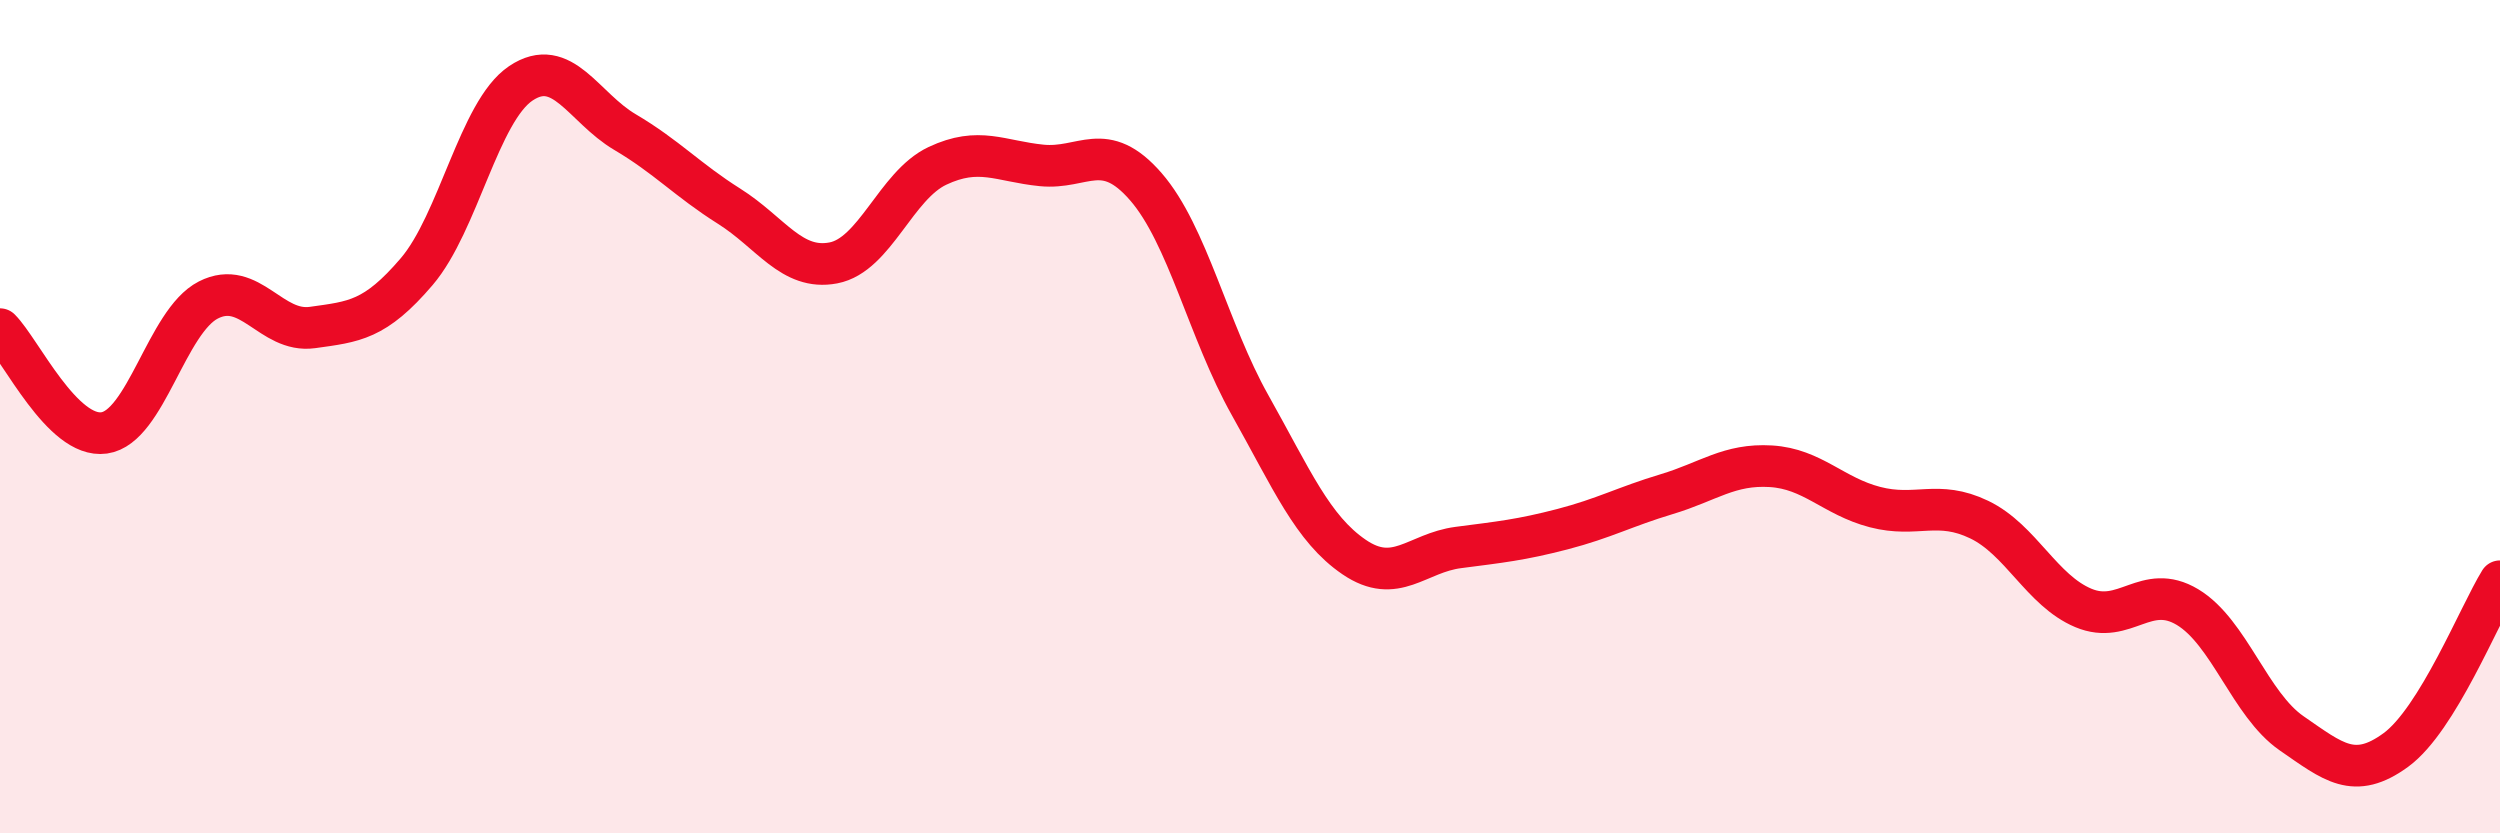
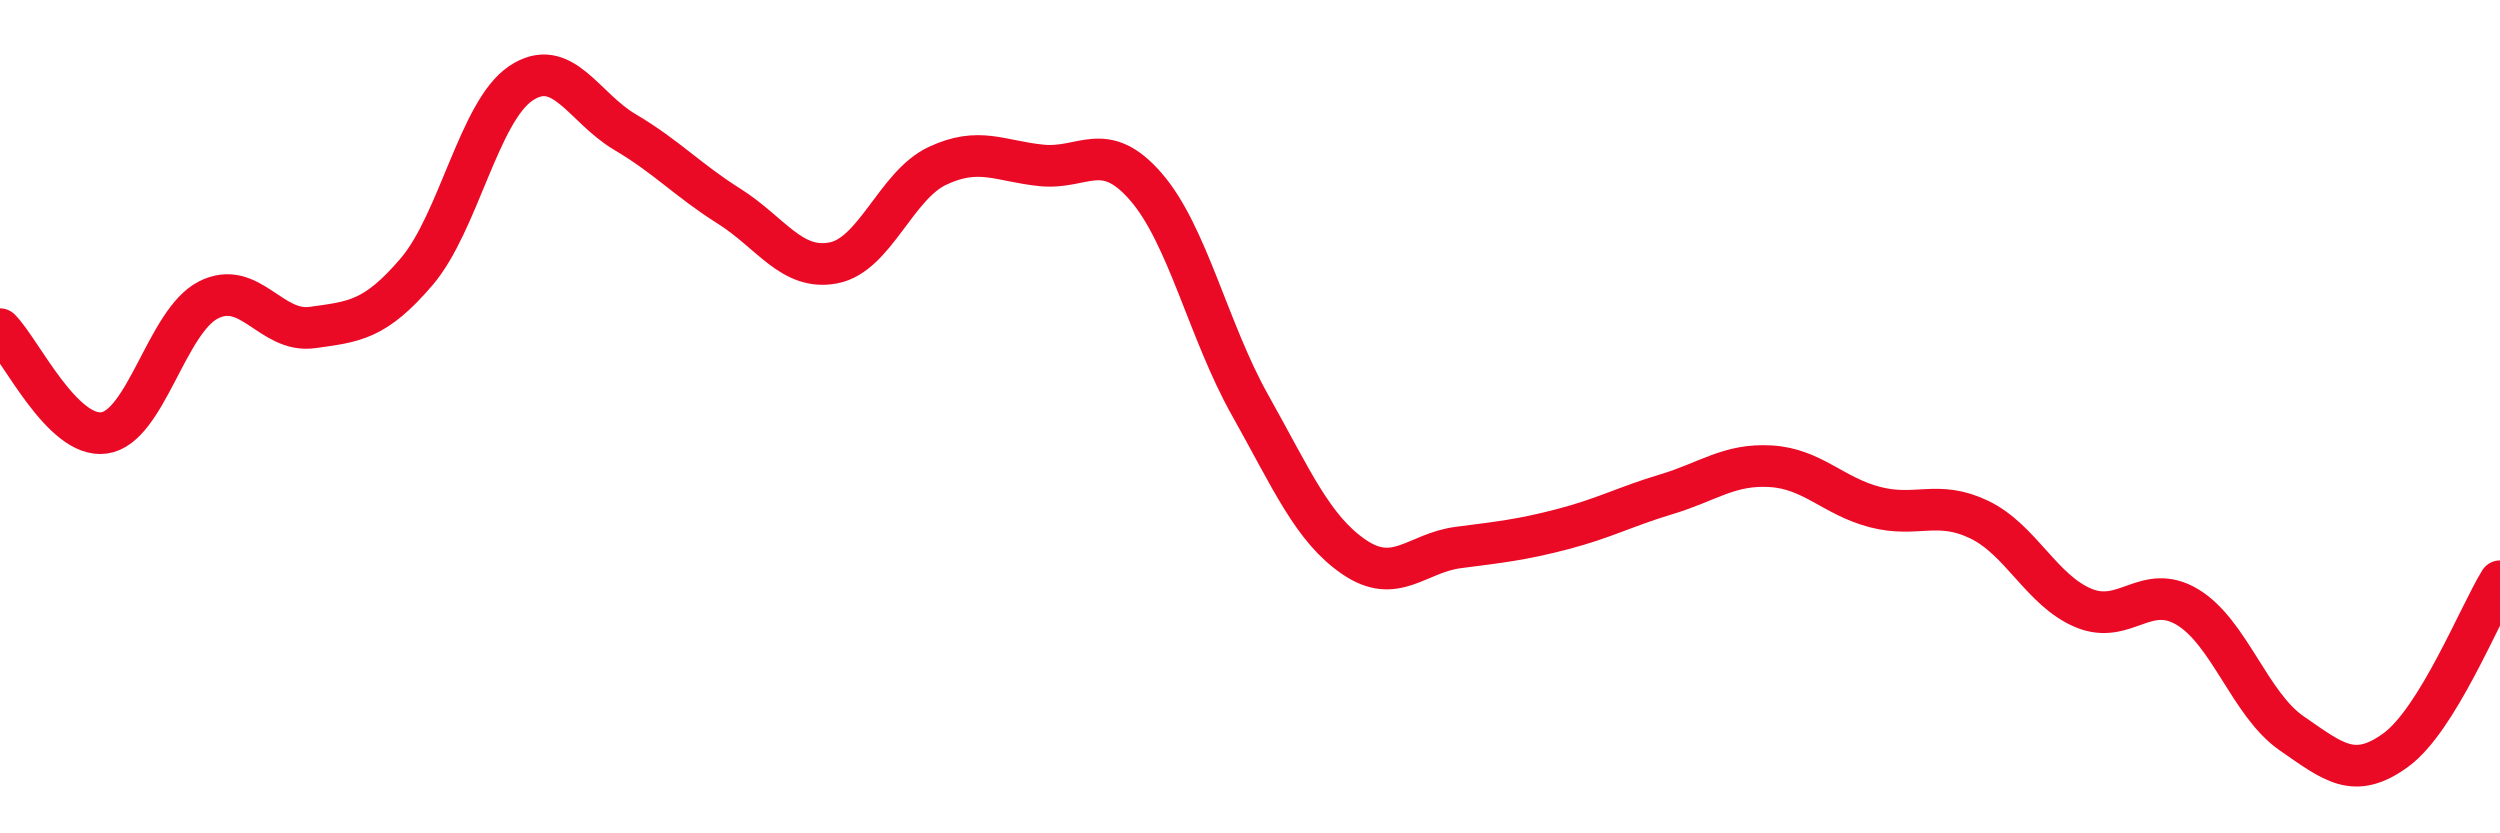
<svg xmlns="http://www.w3.org/2000/svg" width="60" height="20" viewBox="0 0 60 20">
-   <path d="M 0,7.9 C 0.5,8.4 1.5,10.53 2.5,10.39 C 3.5,10.25 4,7.71 5,7.2 C 6,6.69 6.5,8 7.5,7.86 C 8.5,7.72 9,7.69 10,6.52 C 11,5.35 11.5,2.67 12.5,2 C 13.5,1.33 14,2.58 15,3.17 C 16,3.76 16.5,4.32 17.5,4.95 C 18.5,5.58 19,6.5 20,6.31 C 21,6.12 21.5,4.45 22.5,3.98 C 23.5,3.51 24,3.87 25,3.97 C 26,4.07 26.5,3.33 27.5,4.48 C 28.5,5.63 29,7.94 30,9.72 C 31,11.5 31.5,12.69 32.5,13.37 C 33.5,14.05 34,13.27 35,13.14 C 36,13.01 36.5,12.96 37.5,12.7 C 38.5,12.44 39,12.16 40,11.86 C 41,11.56 41.5,11.13 42.5,11.19 C 43.5,11.25 44,11.91 45,12.17 C 46,12.43 46.5,11.99 47.5,12.47 C 48.5,12.95 49,14.17 50,14.59 C 51,15.01 51.5,13.97 52.5,14.57 C 53.5,15.17 54,16.91 55,17.6 C 56,18.29 56.5,18.73 57.5,18 C 58.5,17.27 59.5,14.76 60,13.95L60 20L0 20Z" fill="#EB0A25" opacity="0.1" stroke-linecap="round" stroke-linejoin="round" />
  <path d="M 0,7.9 C 0.5,8.4 1.5,10.53 2.5,10.39 C 3.5,10.25 4,7.71 5,7.2 C 6,6.69 6.5,8 7.5,7.86 C 8.5,7.72 9,7.69 10,6.52 C 11,5.35 11.5,2.67 12.5,2 C 13.5,1.33 14,2.58 15,3.17 C 16,3.76 16.5,4.32 17.5,4.95 C 18.5,5.58 19,6.5 20,6.31 C 21,6.12 21.5,4.45 22.5,3.98 C 23.5,3.51 24,3.87 25,3.97 C 26,4.07 26.5,3.33 27.5,4.48 C 28.5,5.63 29,7.94 30,9.72 C 31,11.5 31.5,12.69 32.5,13.37 C 33.5,14.05 34,13.27 35,13.14 C 36,13.01 36.5,12.96 37.5,12.7 C 38.5,12.44 39,12.16 40,11.86 C 41,11.56 41.5,11.13 42.5,11.19 C 43.5,11.25 44,11.91 45,12.17 C 46,12.43 46.5,11.99 47.5,12.47 C 48.5,12.95 49,14.17 50,14.59 C 51,15.01 51.5,13.97 52.5,14.57 C 53.5,15.17 54,16.91 55,17.6 C 56,18.29 56.5,18.73 57.5,18 C 58.5,17.27 59.5,14.76 60,13.95" stroke="#EB0A25" stroke-width="1" fill="none" stroke-linecap="round" stroke-linejoin="round" />
</svg>